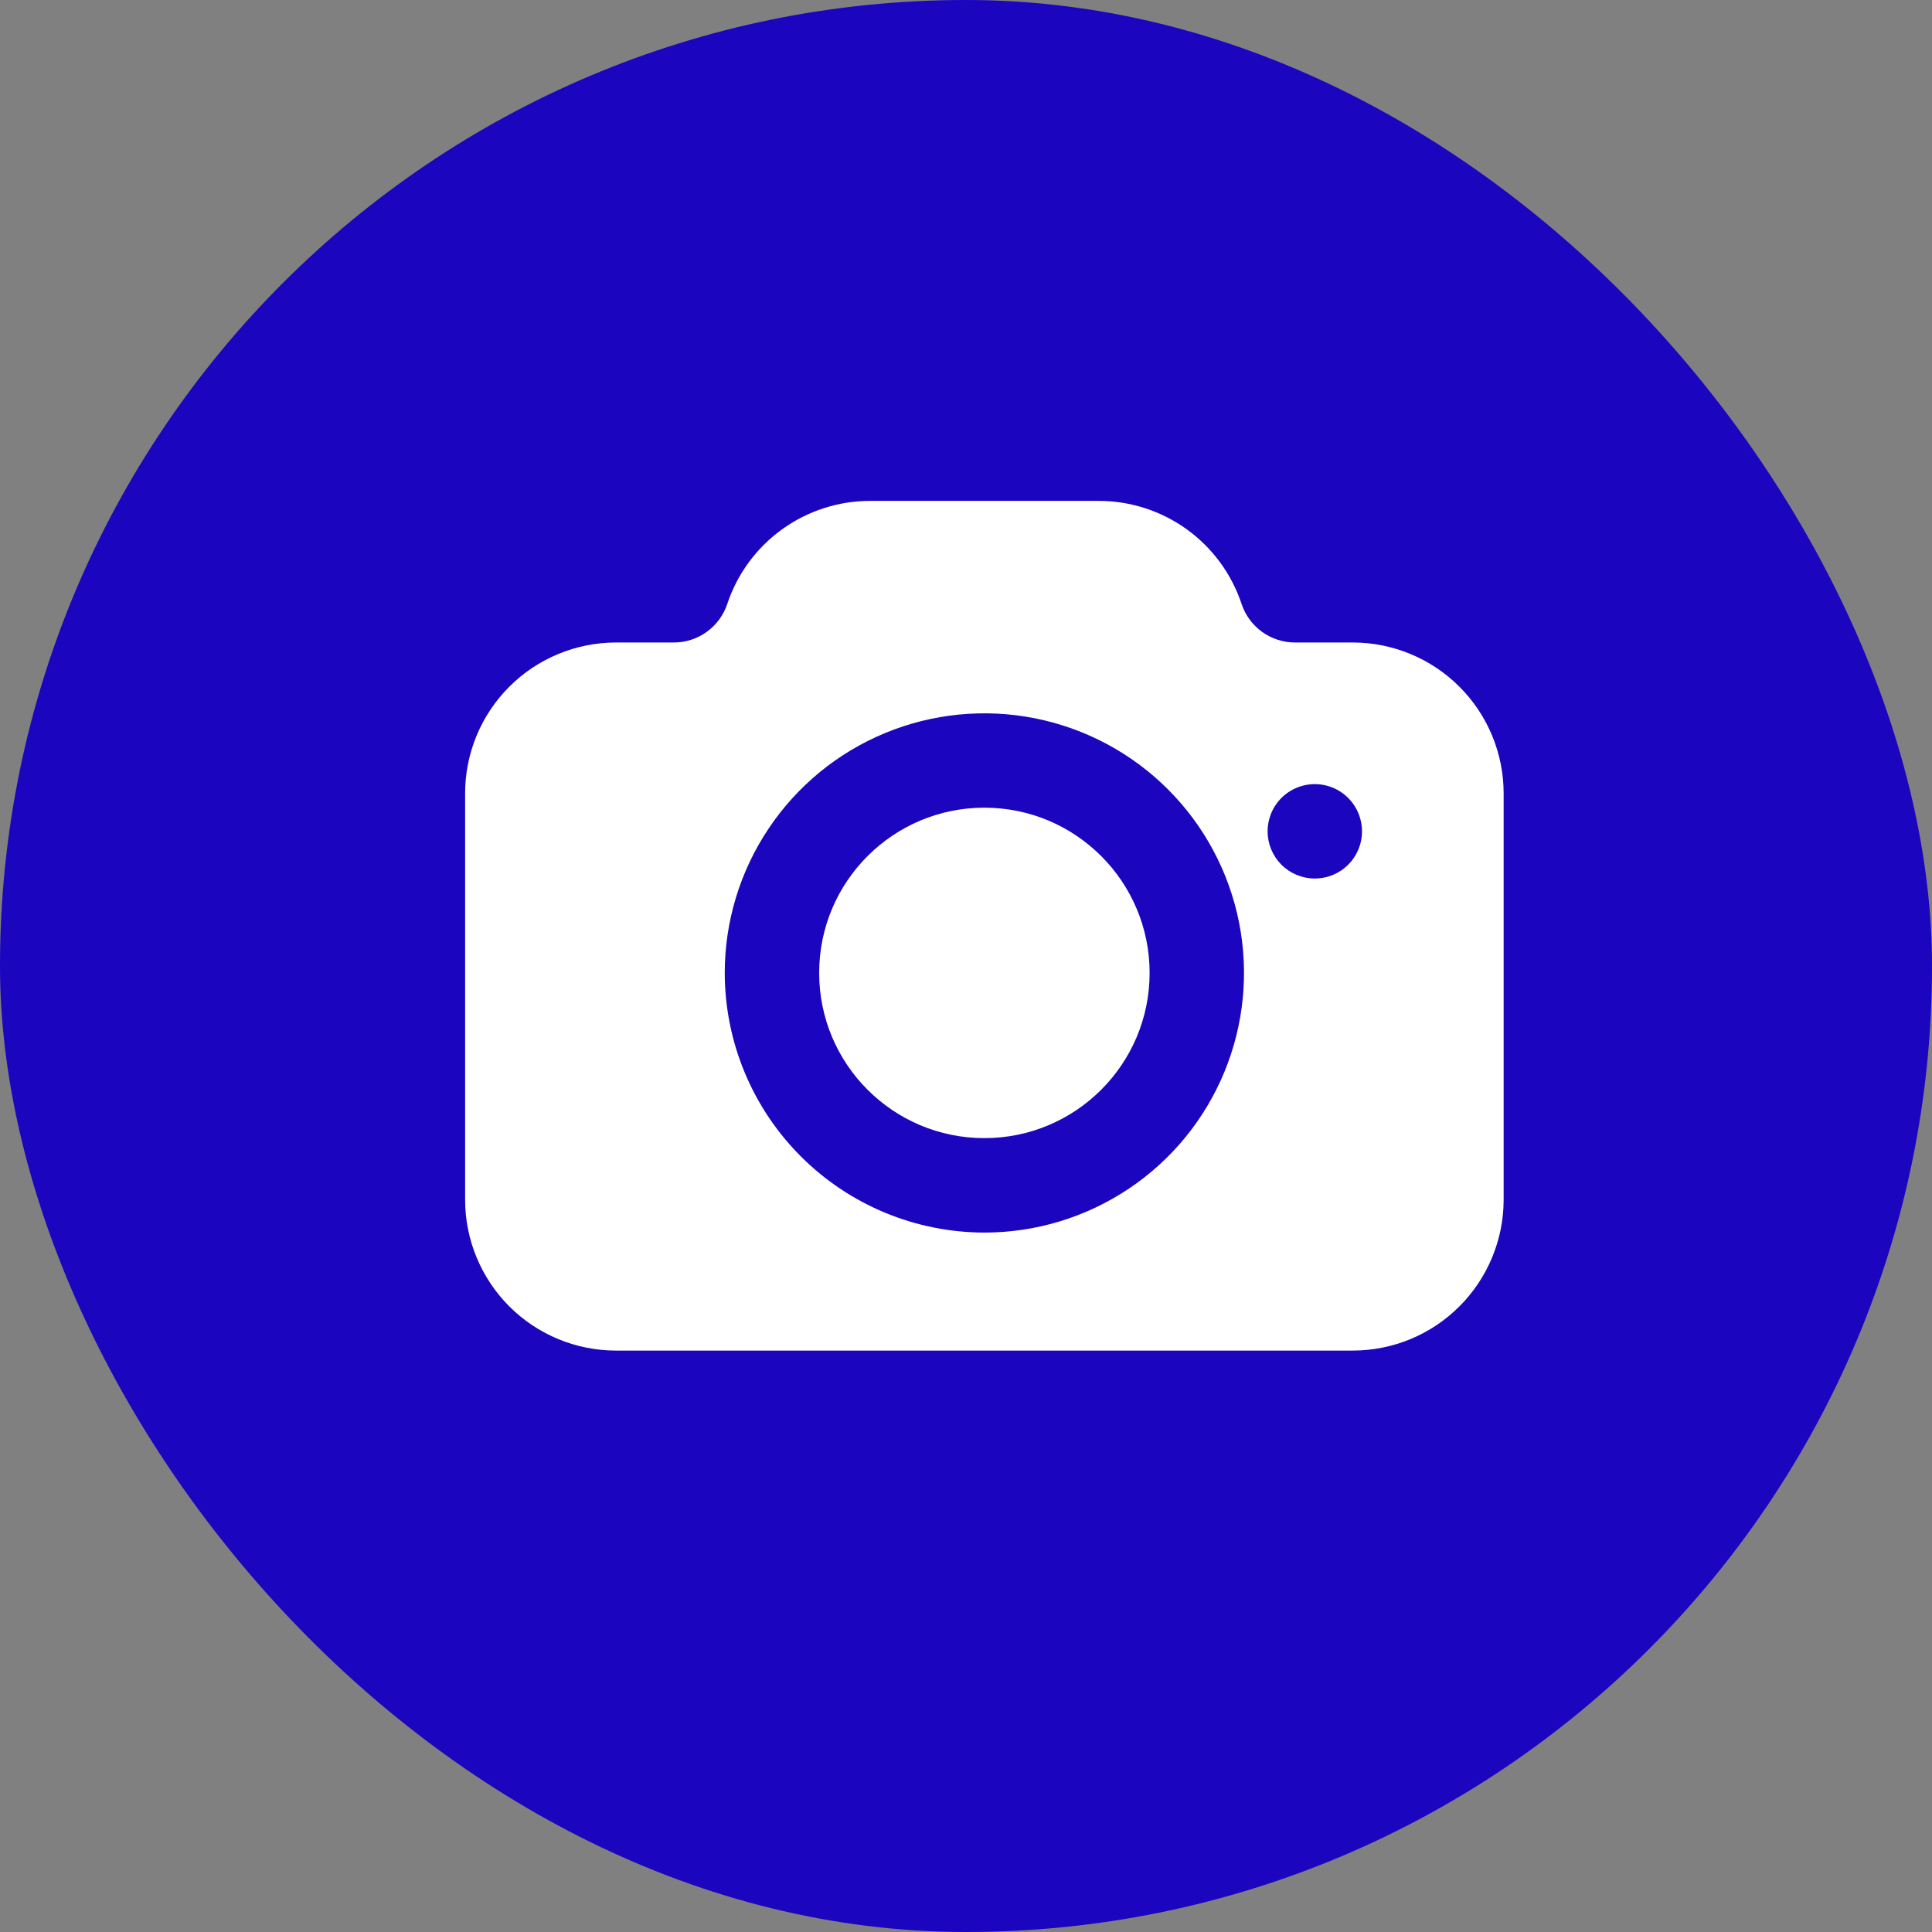
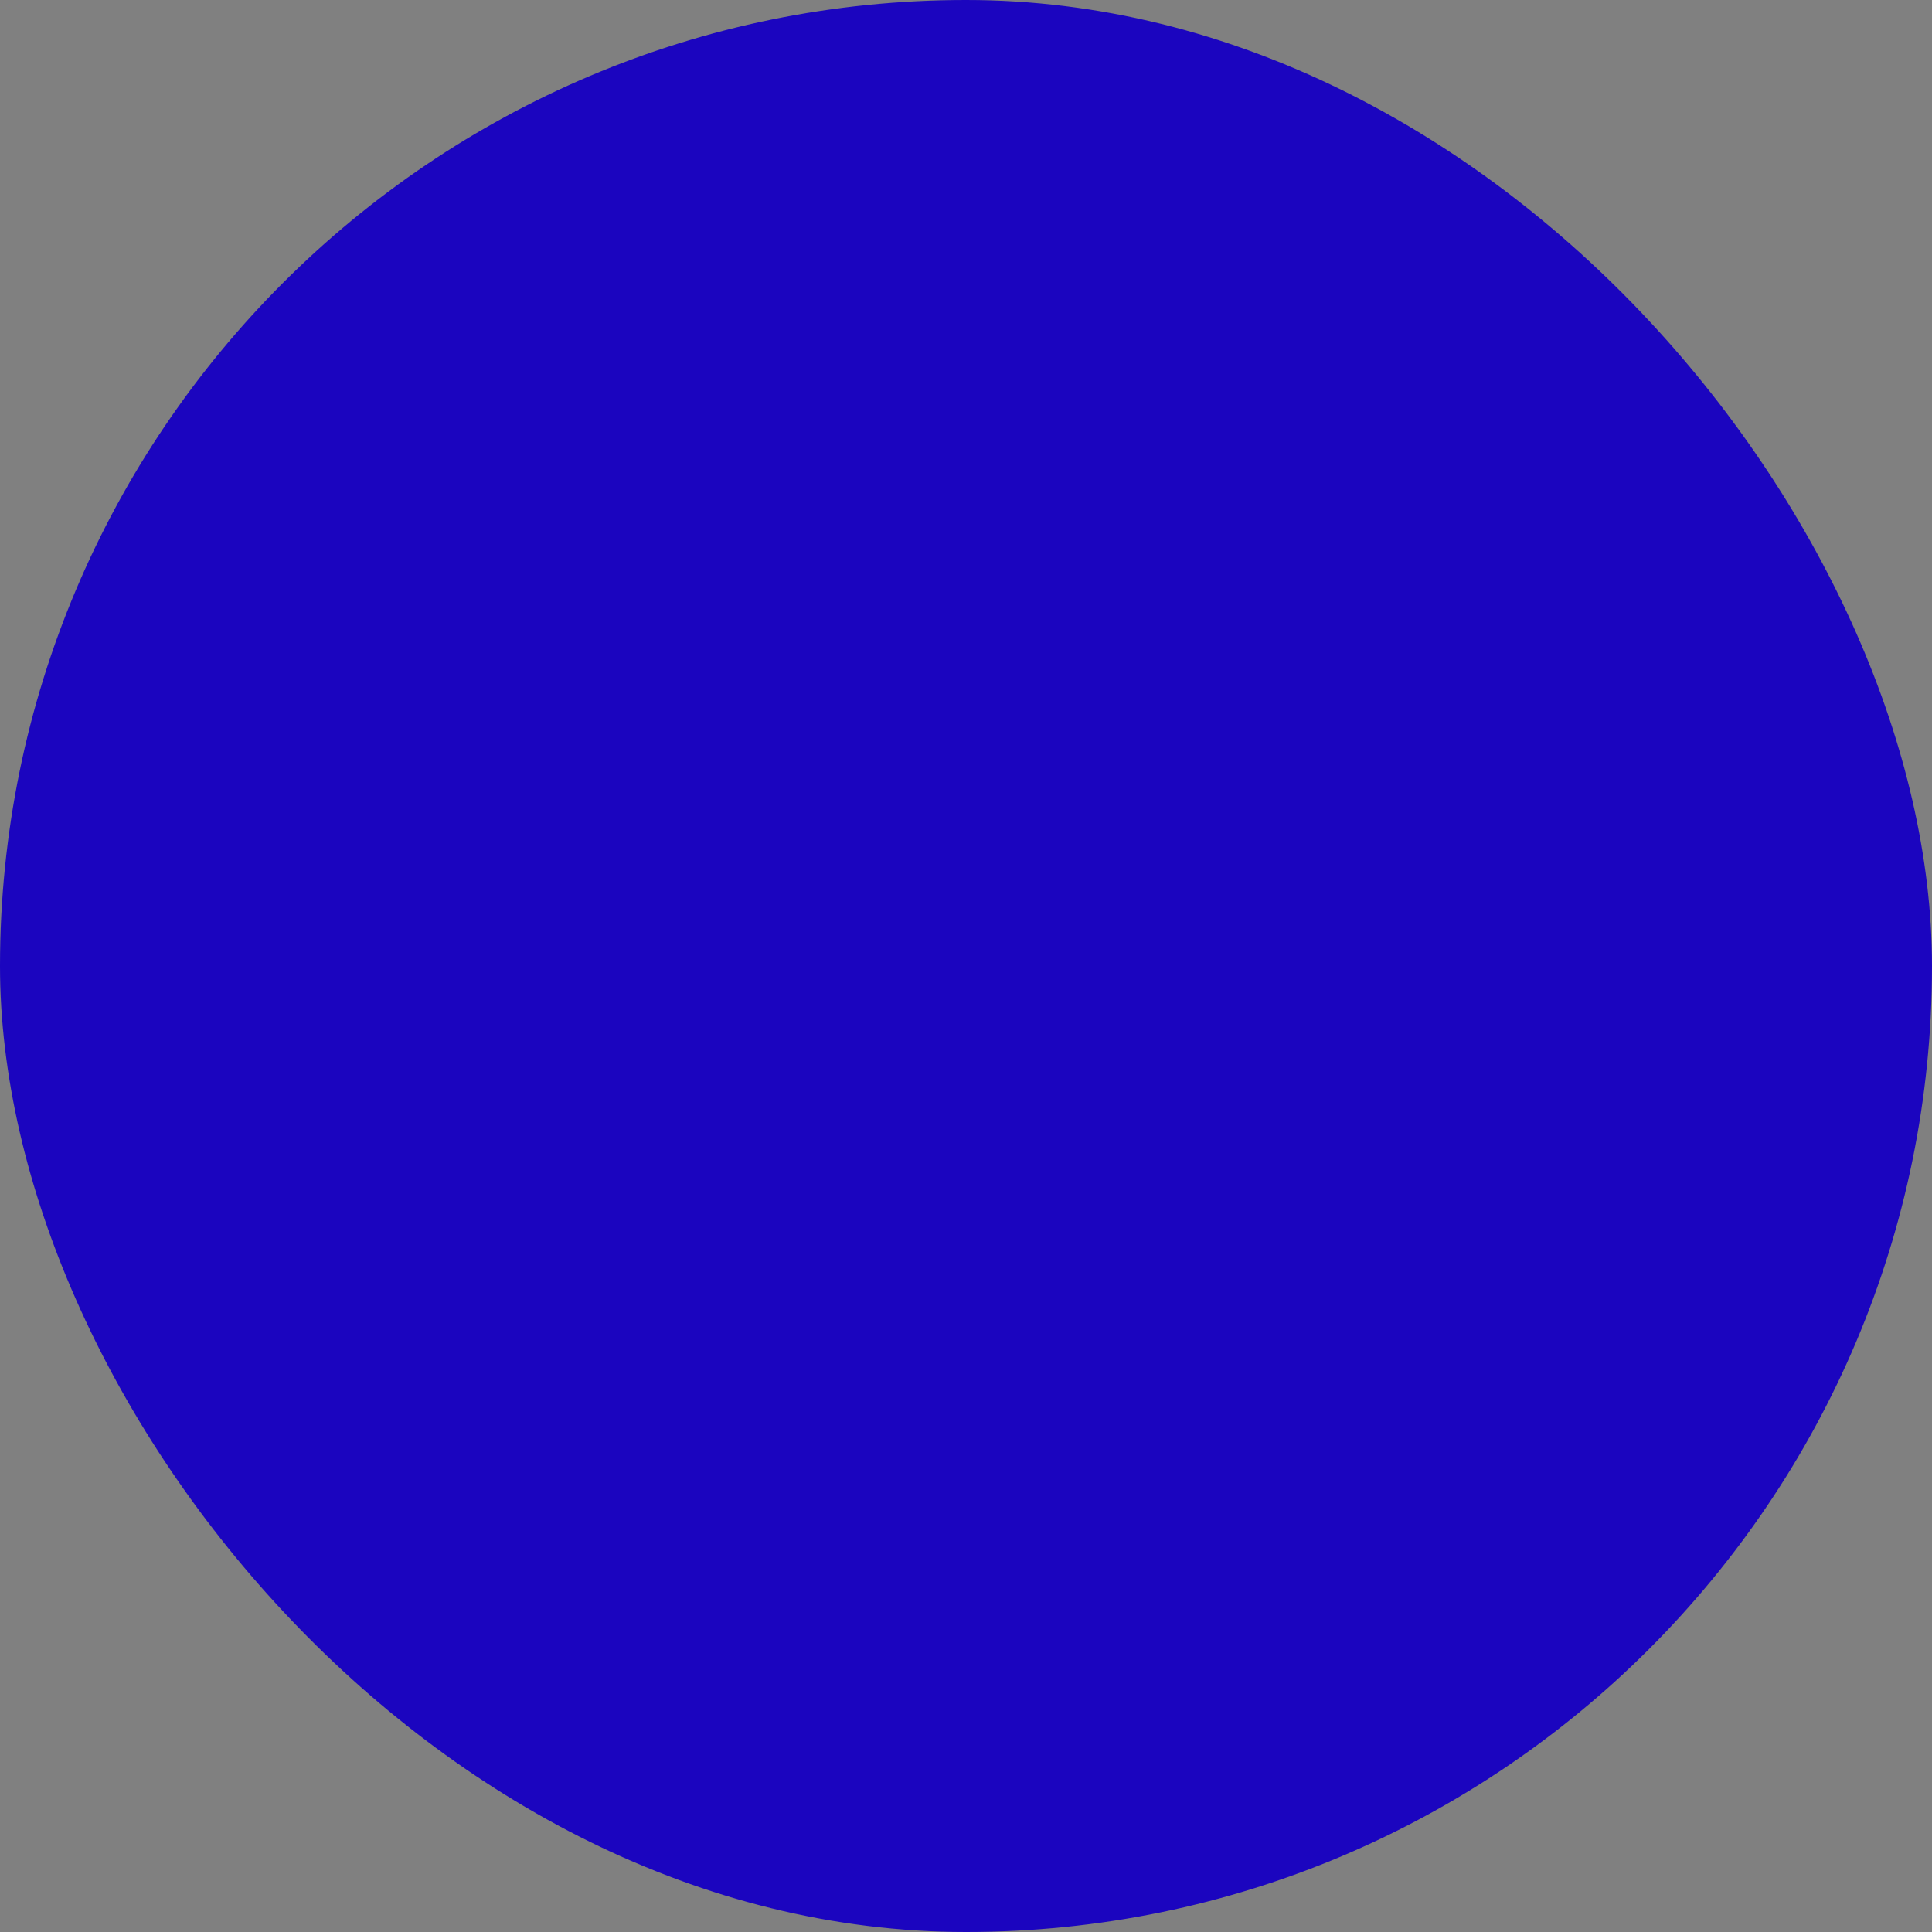
<svg xmlns="http://www.w3.org/2000/svg" width="54" height="54" viewBox="0 0 54 54" fill="none">
  <rect x="0" y="0" width="54" height="54" fill="#808080" stroke="none" />
  <rect width="54" height="54" rx="27" fill="#1B05BF" />
-   <path d="M27.514 31.811C24.963 31.811 22.896 29.744 22.896 27.193C22.896 24.643 24.963 22.575 27.514 22.575C30.064 22.575 32.132 24.643 32.132 27.193C32.132 29.744 30.064 31.811 27.514 31.811Z" fill="white" />
-   <path d="M17.213 17.958H18.832C19.162 17.959 19.485 17.855 19.753 17.661C20.021 17.468 20.222 17.195 20.327 16.882C20.605 16.043 21.141 15.313 21.858 14.796C22.575 14.278 23.436 14 24.32 14H30.705C31.59 13.999 32.452 14.277 33.17 14.794C33.888 15.312 34.424 16.042 34.703 16.882C34.807 17.195 35.008 17.468 35.275 17.661C35.543 17.854 35.865 17.958 36.195 17.958H37.814C38.931 17.96 40.002 18.404 40.791 19.194C41.581 19.983 42.026 21.054 42.027 22.171V33.536C42.026 34.653 41.581 35.724 40.791 36.514C40.002 37.304 38.931 37.748 37.814 37.749H17.213C16.096 37.748 15.025 37.304 14.235 36.514C13.446 35.724 13.001 34.653 13 33.536V22.171C13.001 21.054 13.446 19.983 14.235 19.194C15.025 18.404 16.096 17.96 17.213 17.958ZM36.749 24.555C37.01 24.555 37.265 24.478 37.482 24.333C37.699 24.188 37.868 23.982 37.968 23.741C38.068 23.5 38.094 23.234 38.043 22.979C37.992 22.723 37.867 22.487 37.682 22.303C37.498 22.118 37.263 21.993 37.007 21.942C36.751 21.891 36.486 21.917 36.244 22.017C36.003 22.117 35.797 22.286 35.652 22.503C35.507 22.72 35.43 22.975 35.43 23.236C35.43 23.586 35.569 23.921 35.816 24.169C36.064 24.416 36.399 24.555 36.749 24.555ZM27.514 34.451C28.949 34.451 30.352 34.025 31.545 33.228C32.739 32.431 33.669 31.297 34.218 29.971C34.767 28.645 34.911 27.186 34.631 25.778C34.351 24.371 33.66 23.078 32.645 22.063C31.63 21.048 30.337 20.357 28.929 20.077C27.521 19.797 26.062 19.941 24.736 20.49C23.41 21.039 22.277 21.969 21.48 23.163C20.682 24.356 20.257 25.759 20.257 27.194C20.259 29.118 21.024 30.962 22.385 32.323C23.745 33.683 25.59 34.448 27.514 34.451Z" fill="white" />
</svg>